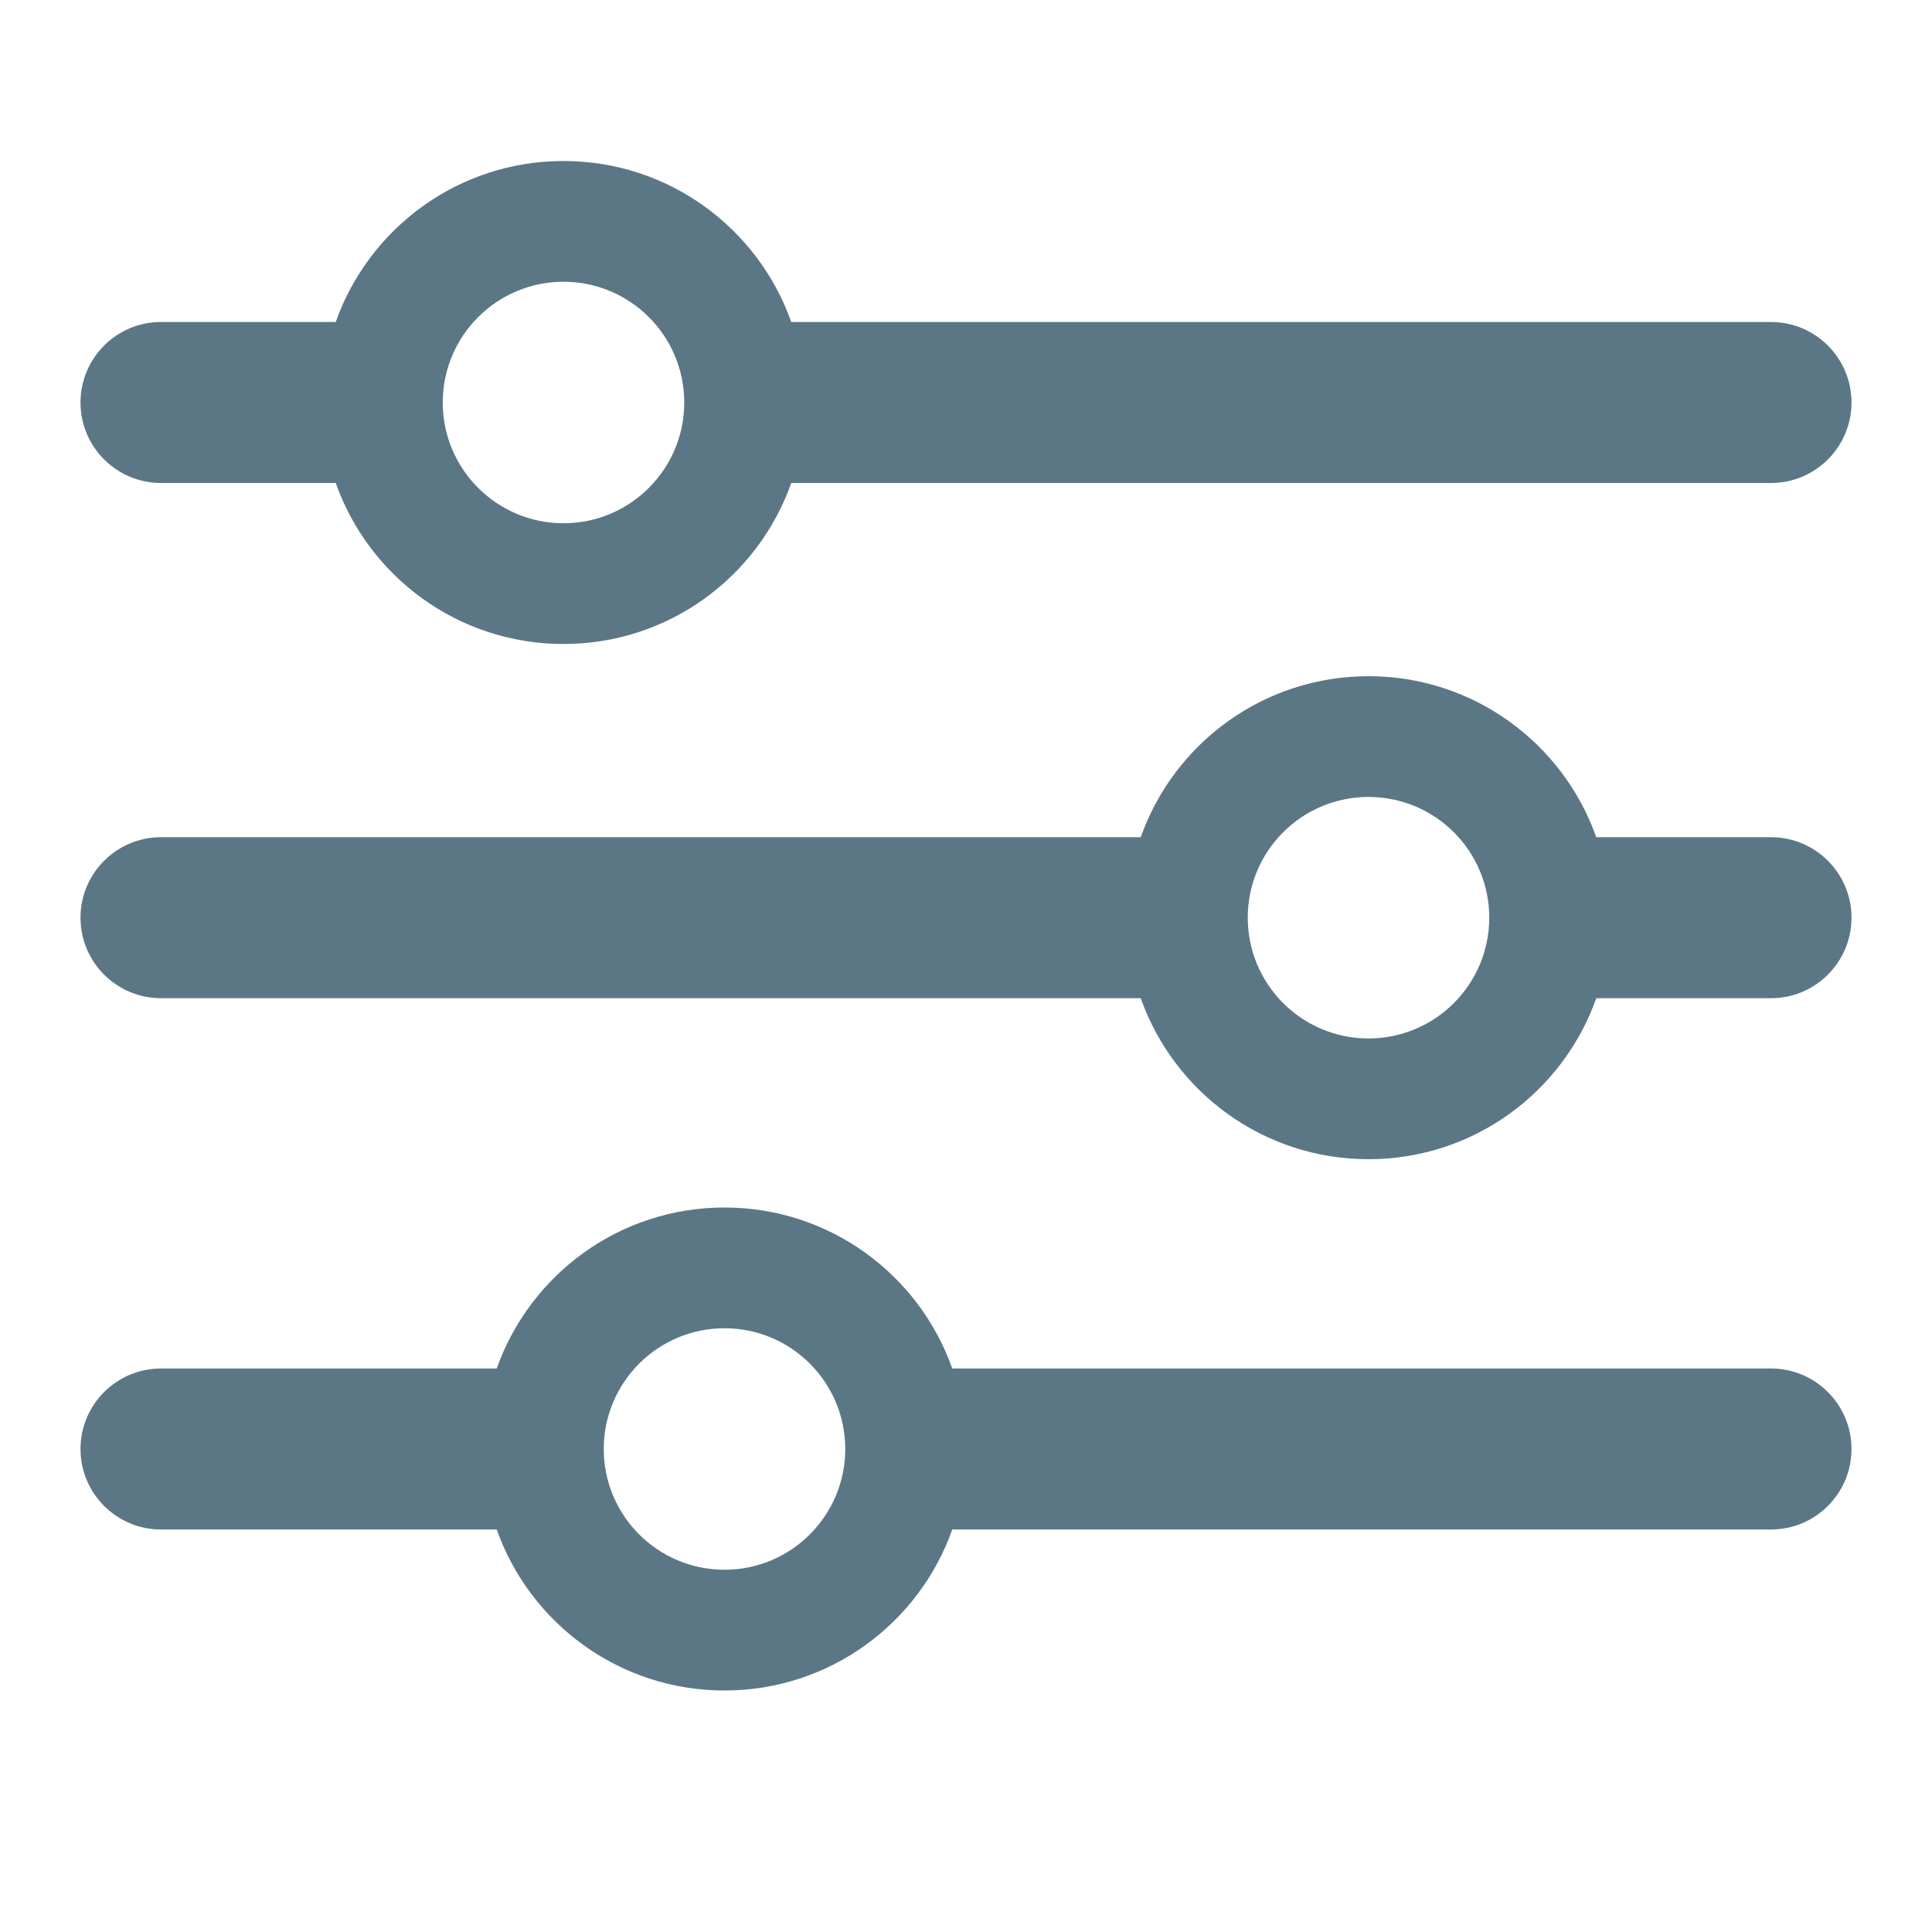
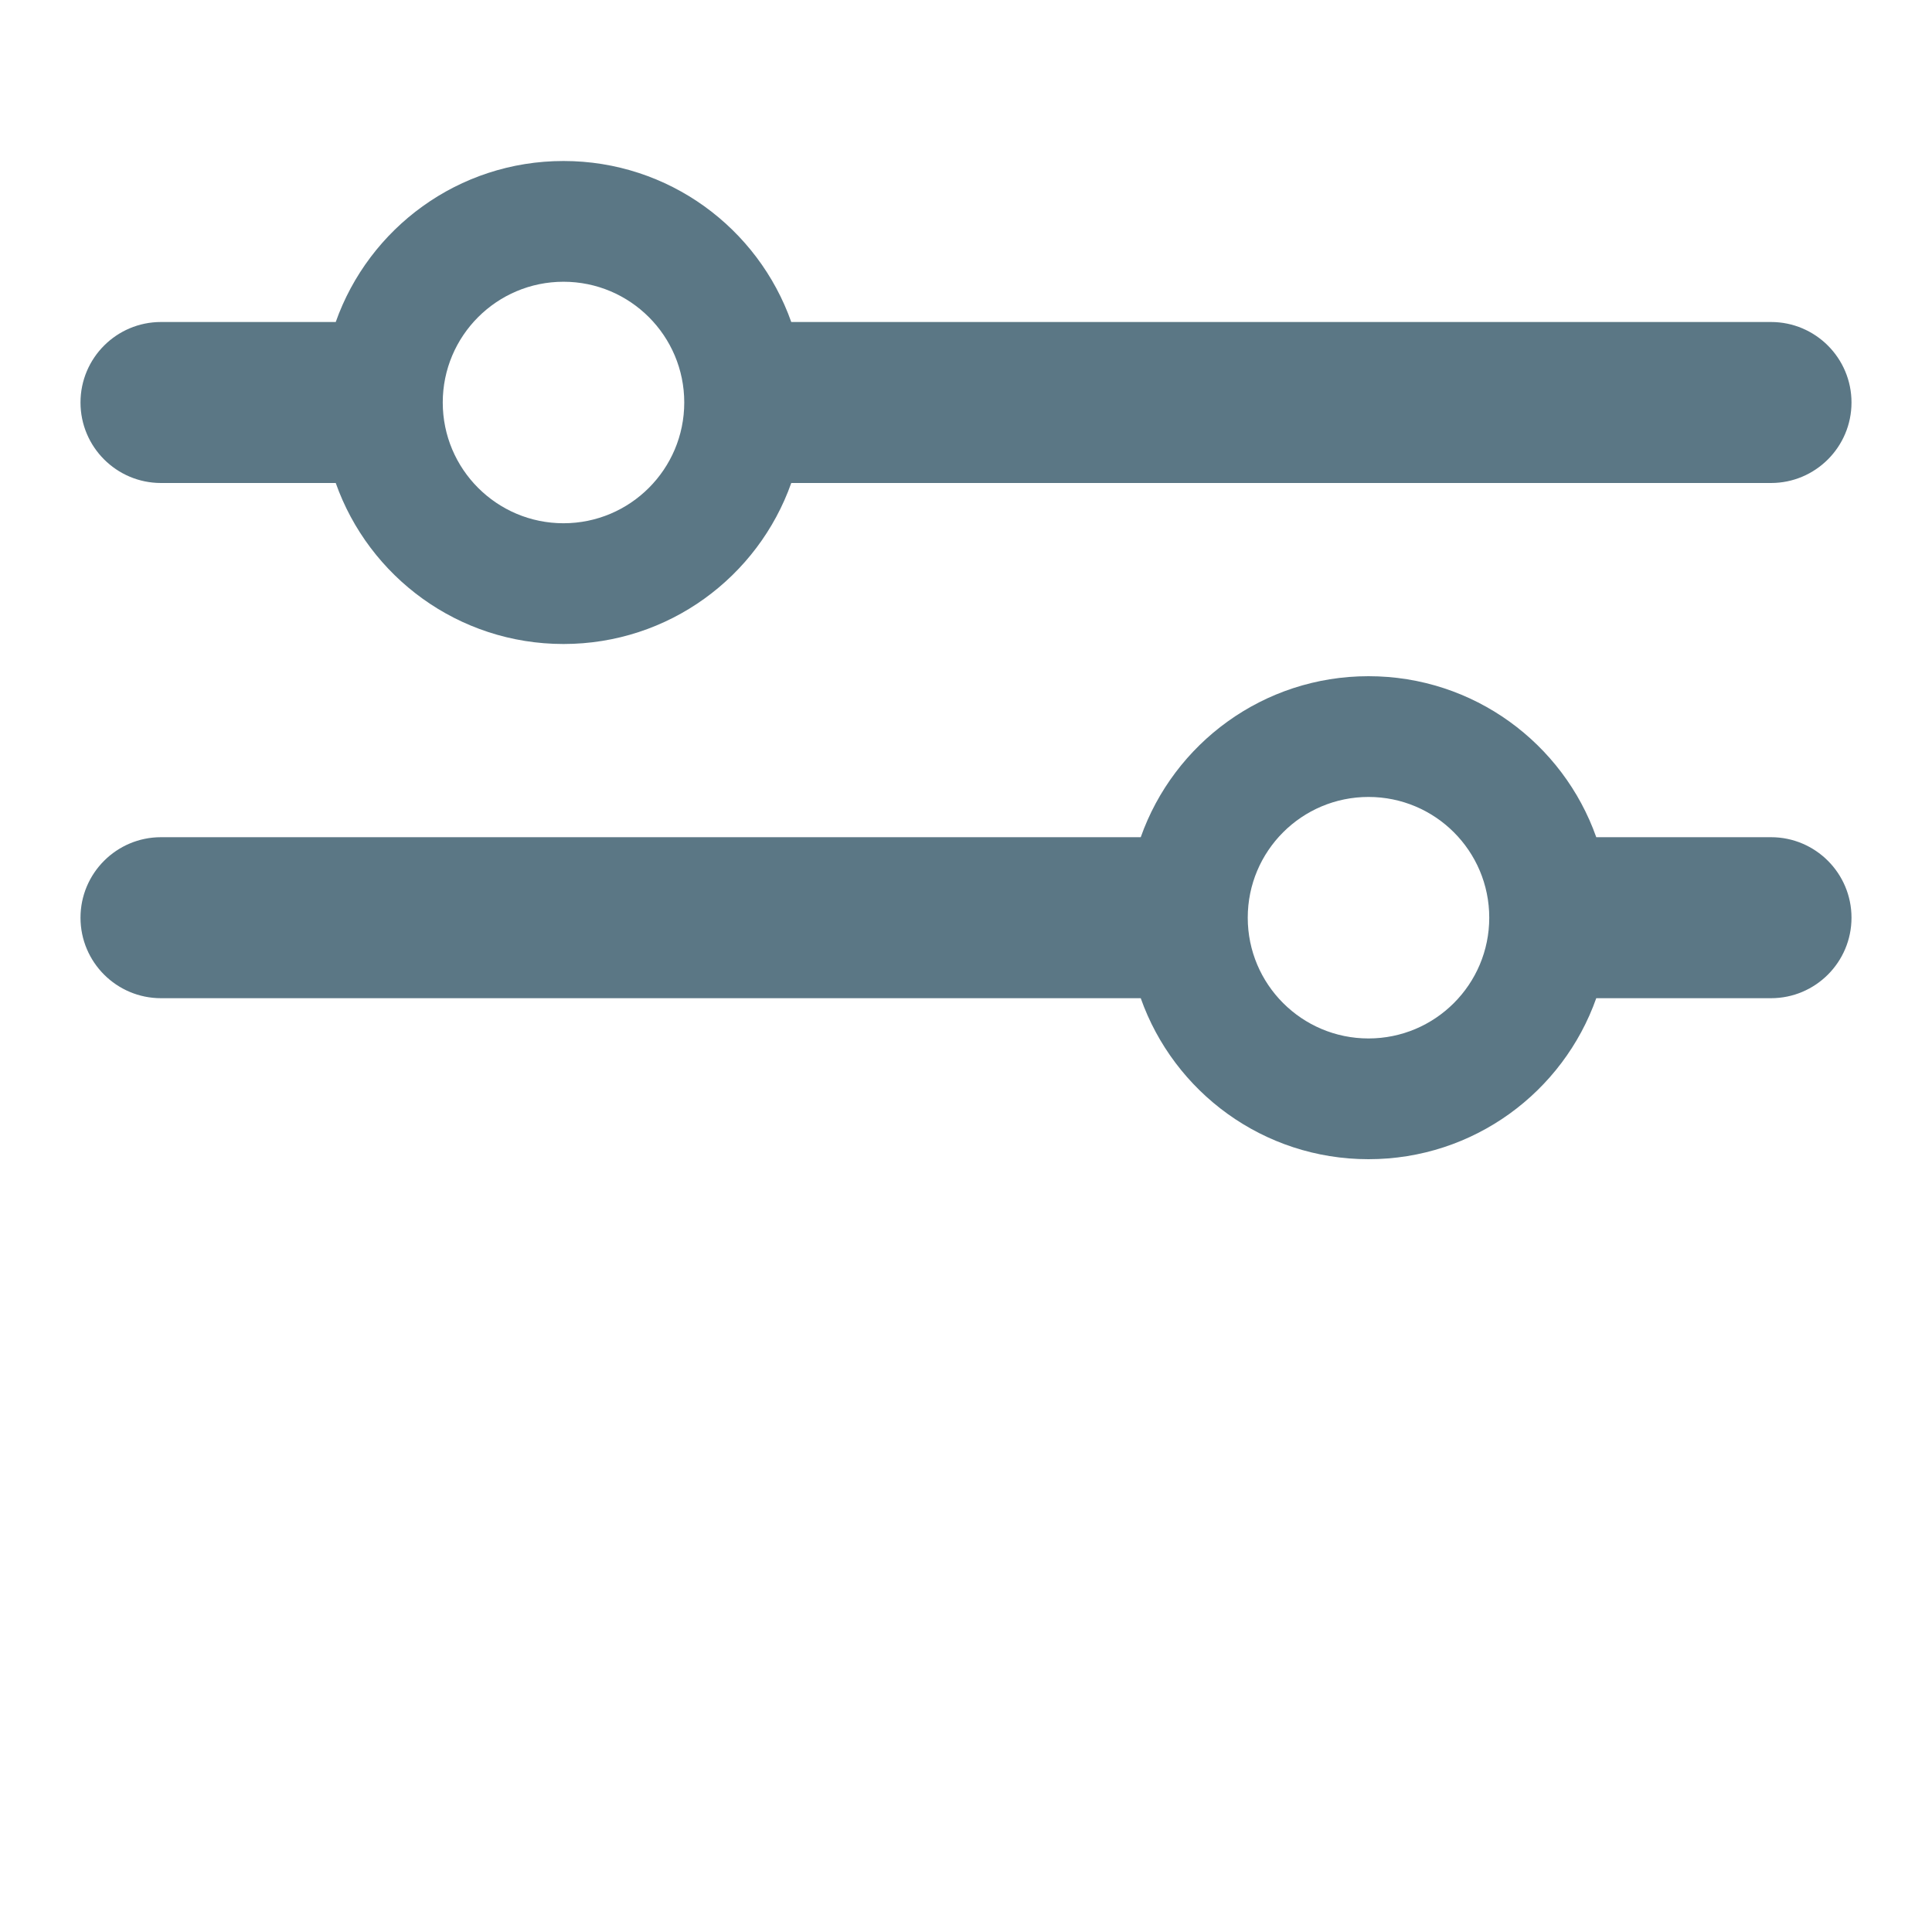
<svg xmlns="http://www.w3.org/2000/svg" width="18" height="18" viewBox="0 0 18 18" fill="none">
  <path fill-rule="evenodd" clip-rule="evenodd" d="M7.372 4.5C7.063 5.374 6.23 6 5.25 6C4.27 6 3.437 5.374 3.128 4.5H1.5C1.086 4.5 0.75 4.164 0.75 3.75C0.75 3.336 1.086 3 1.5 3H3.128C3.437 2.126 4.27 1.5 5.25 1.5C6.23 1.5 7.063 2.126 7.372 3H16.5C16.914 3 17.25 3.336 17.25 3.75C17.25 4.164 16.914 4.5 16.5 4.5H7.372ZM6.375 3.75C6.375 4.371 5.871 4.875 5.25 4.875C4.629 4.875 4.125 4.371 4.125 3.75C4.125 3.129 4.629 2.625 5.25 2.625C5.871 2.625 6.375 3.129 6.375 3.75Z" fill="#5B7785" />
-   <path fill-rule="evenodd" clip-rule="evenodd" d="M8.872 14.25C8.563 15.124 7.73 15.75 6.75 15.75C5.77 15.75 4.937 15.124 4.628 14.25H1.5C1.086 14.25 0.75 13.914 0.75 13.5C0.75 13.086 1.086 12.75 1.5 12.75H4.628C4.937 11.876 5.77 11.25 6.75 11.25C7.73 11.25 8.563 11.876 8.872 12.75H16.5C16.914 12.75 17.25 13.086 17.25 13.5C17.25 13.914 16.914 14.25 16.5 14.25H8.872ZM7.875 13.5C7.875 14.121 7.371 14.625 6.75 14.625C6.129 14.625 5.625 14.121 5.625 13.5C5.625 12.879 6.129 12.375 6.75 12.375C7.371 12.375 7.875 12.879 7.875 13.5Z" fill="#5B7785" />
  <path fill-rule="evenodd" clip-rule="evenodd" d="M10.628 7.8C10.937 6.926 11.77 6.3 12.75 6.3C13.73 6.3 14.563 6.926 14.872 7.8L16.5 7.8C16.914 7.8 17.25 8.136 17.25 8.55C17.25 8.964 16.914 9.3 16.5 9.3L14.872 9.3C14.563 10.174 13.73 10.8 12.75 10.8C11.77 10.8 10.937 10.174 10.628 9.3L1.5 9.3C1.086 9.3 0.75 8.964 0.75 8.55C0.75 8.136 1.086 7.8 1.5 7.8L10.628 7.8ZM11.625 8.55C11.625 7.928 12.129 7.425 12.75 7.425C13.371 7.425 13.875 7.928 13.875 8.55C13.875 9.171 13.371 9.675 12.75 9.675C12.129 9.675 11.625 9.171 11.625 8.55Z" fill="#5B7785" />
</svg>